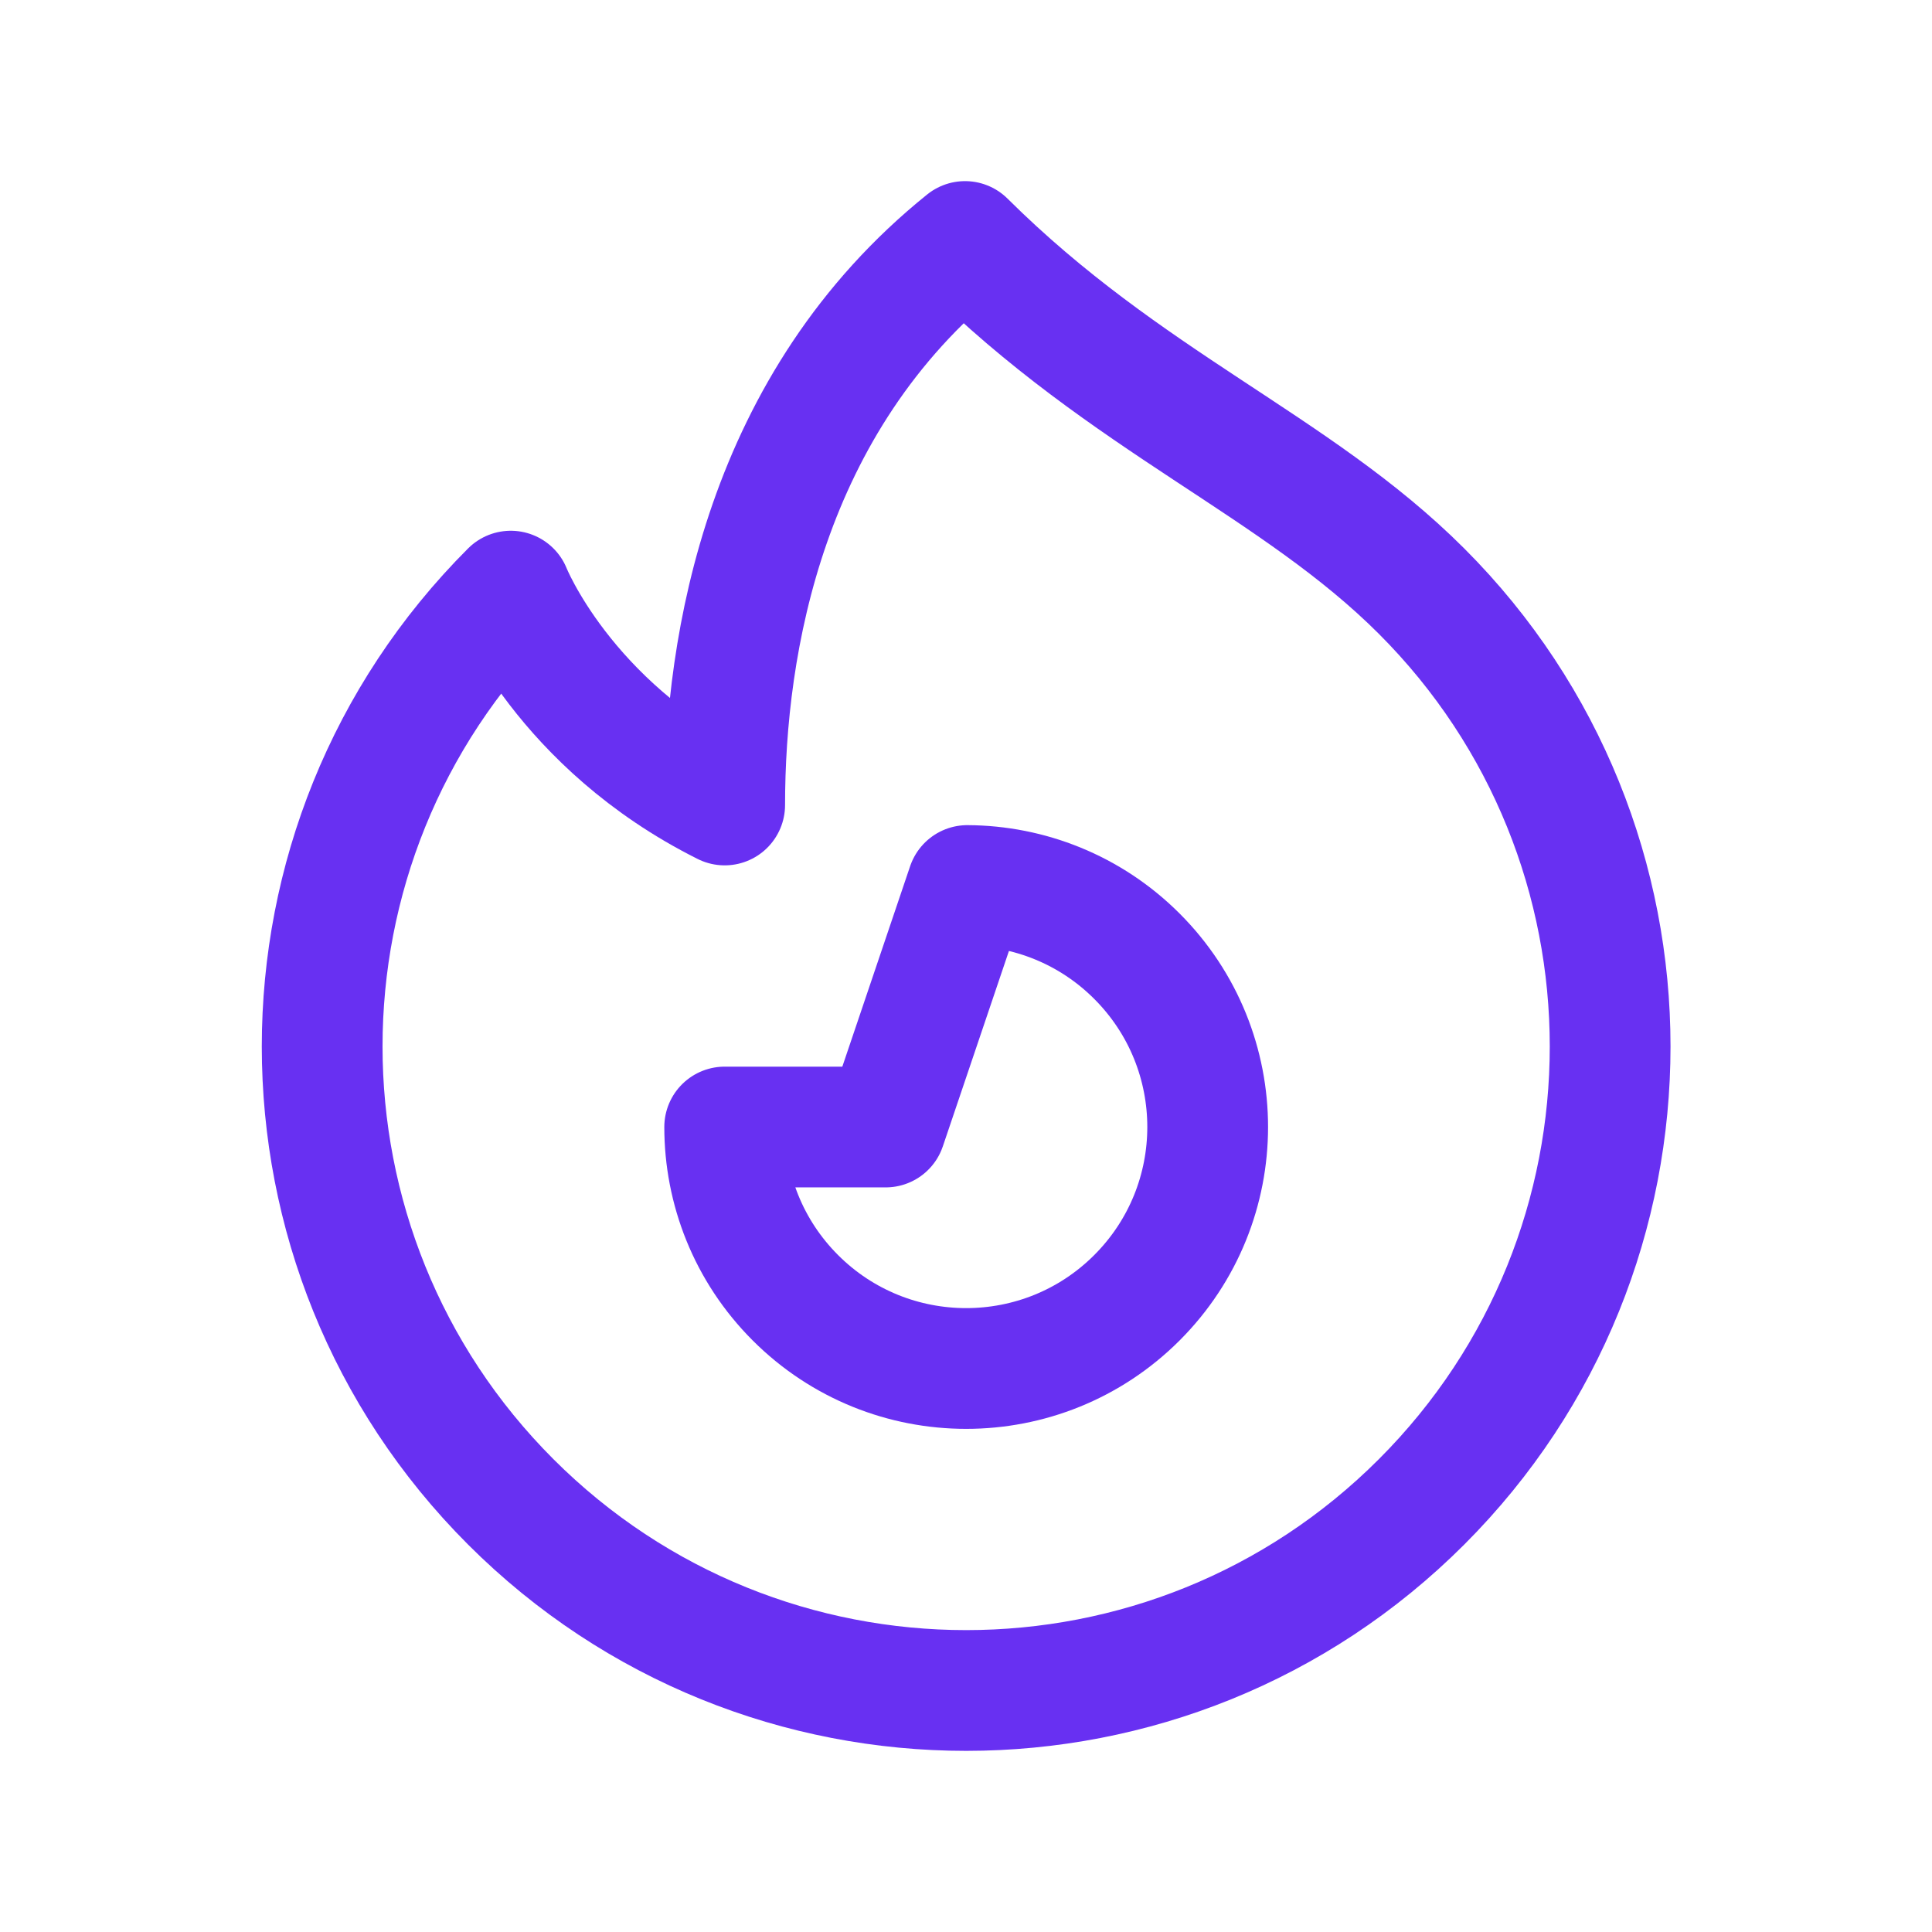
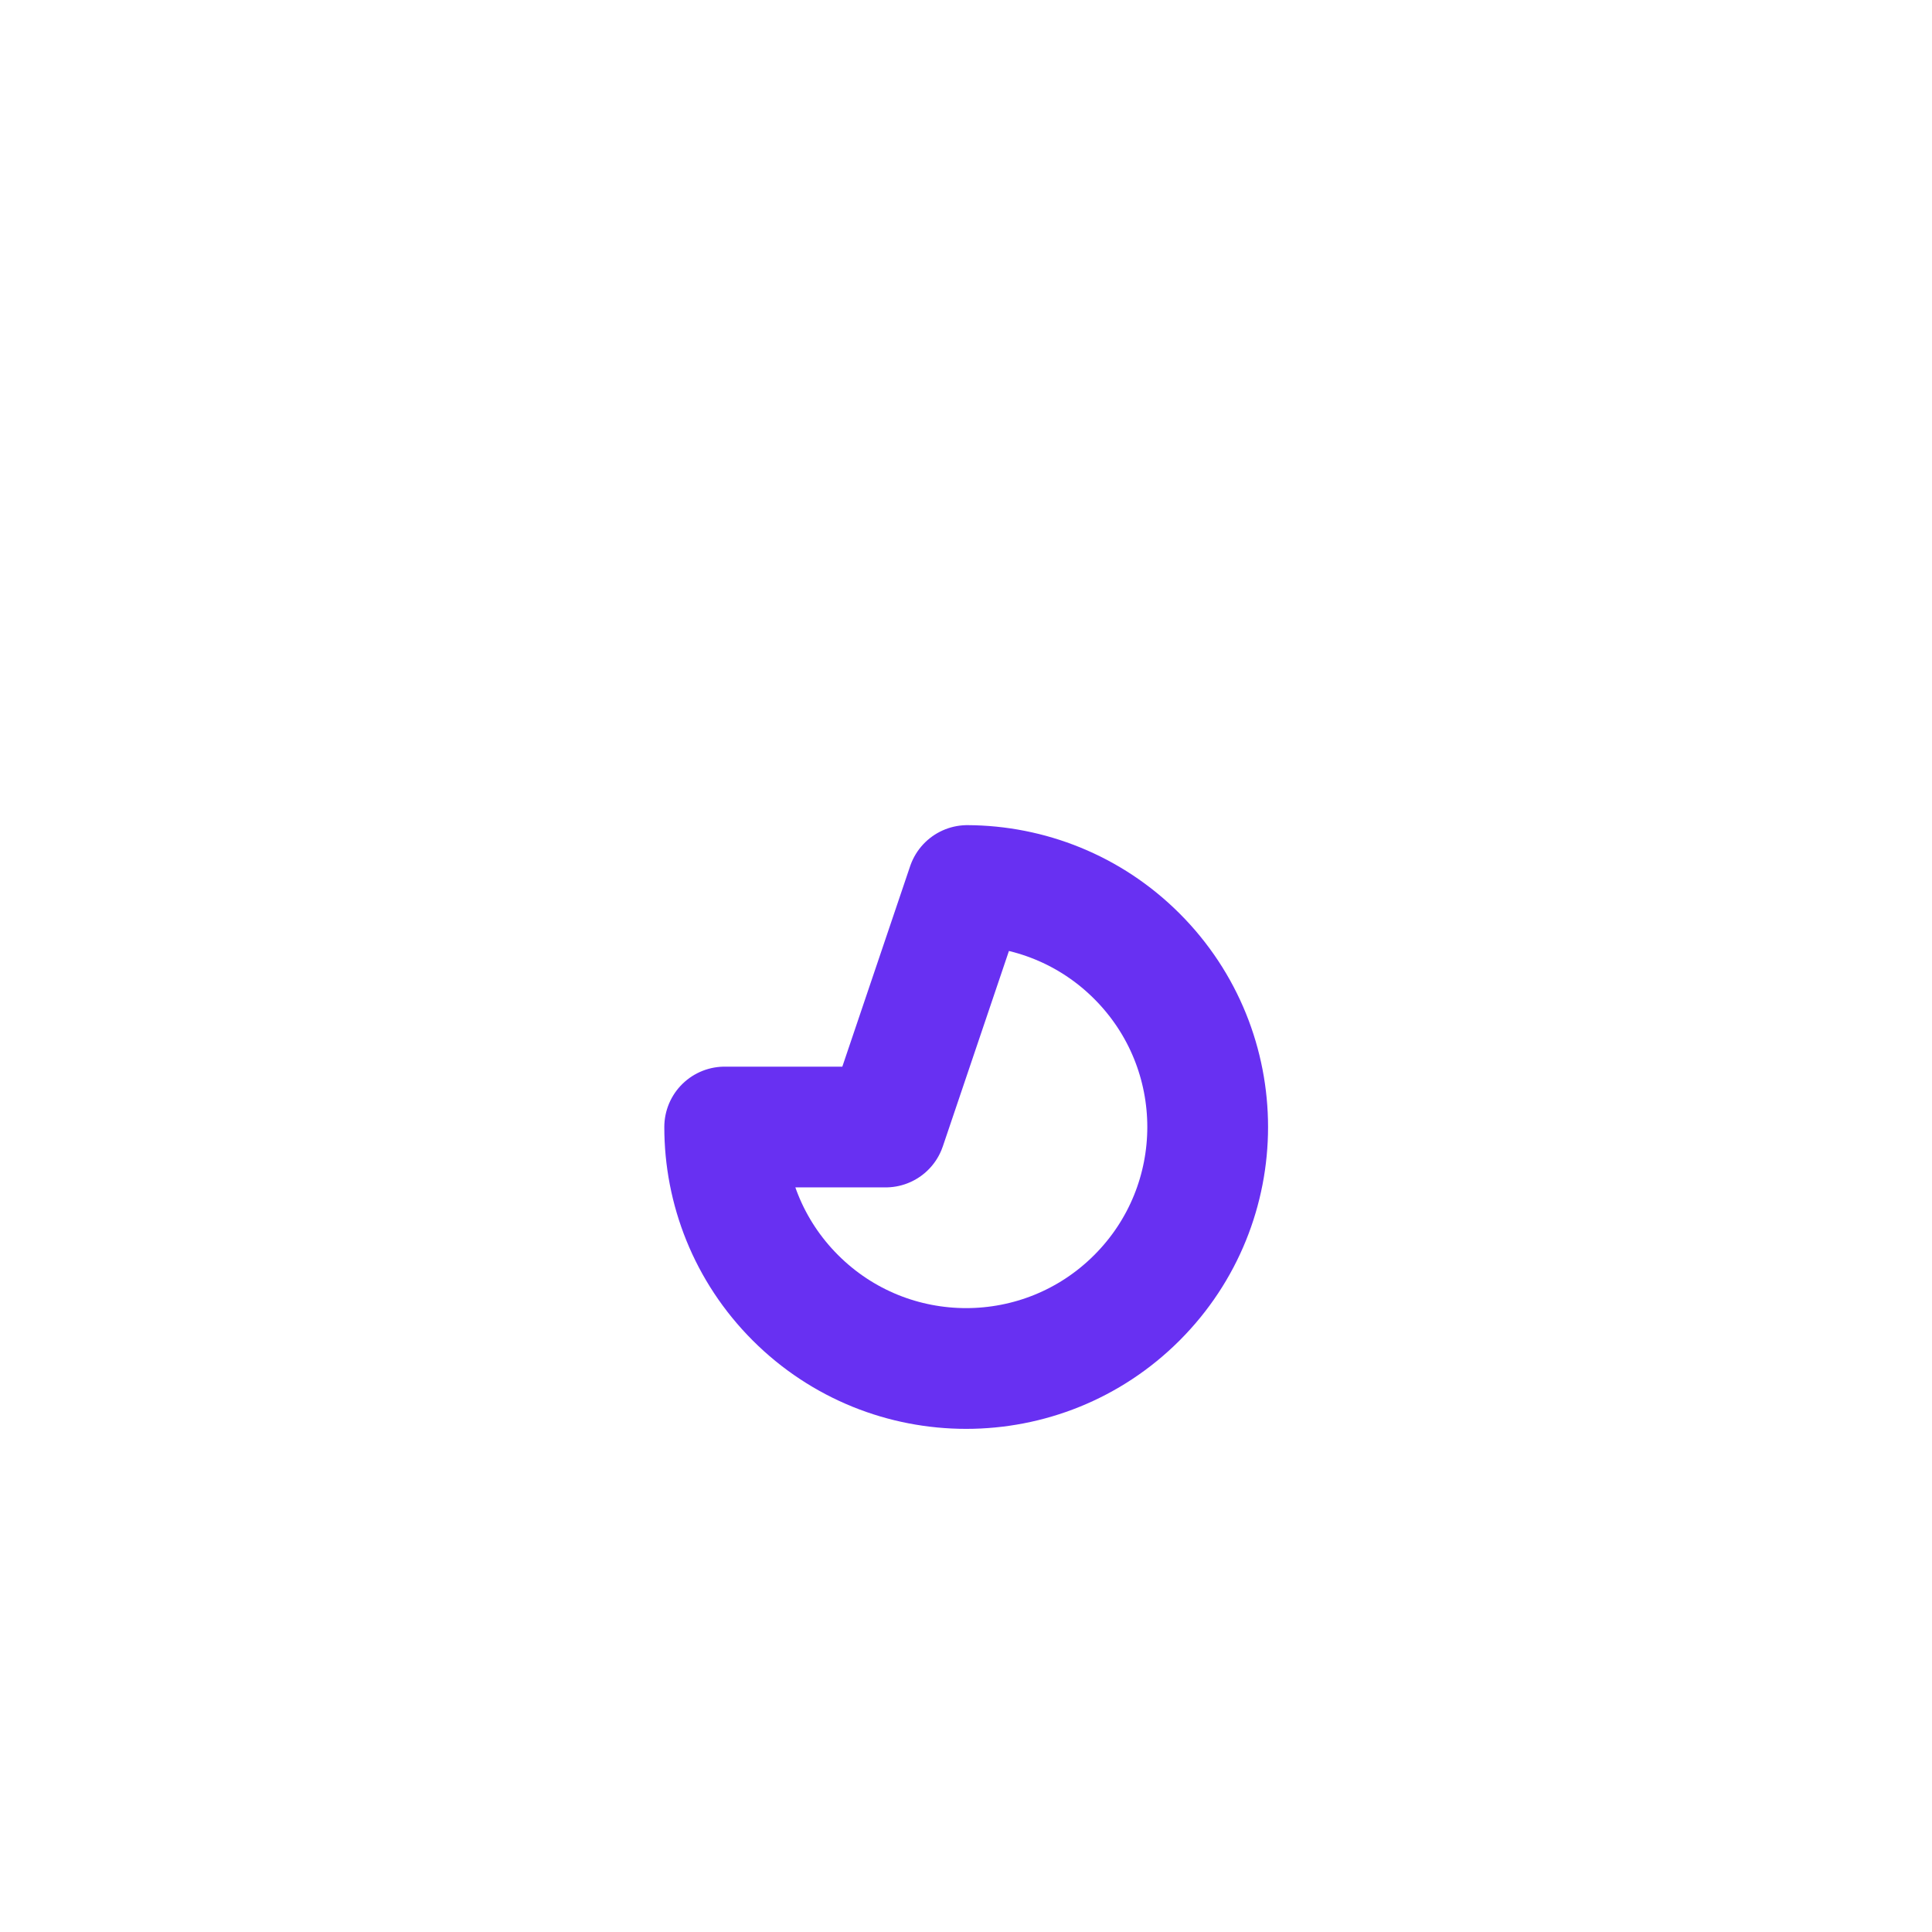
<svg xmlns="http://www.w3.org/2000/svg" width="32" height="32" viewBox="0 0 32 32" fill="none">
-   <path d="M23.545 24.876C19.38 29.041 12.626 29.041 8.46 24.876C6.377 22.793 5.336 20.063 5.336 17.333C5.336 14.604 6.377 11.874 8.46 9.791C8.46 9.791 9.336 12 12.003 13.333C12.003 10.667 12.669 6.667 15.984 4C18.669 6.667 21.457 7.703 23.545 9.791C25.628 11.874 26.669 14.604 26.669 17.333C26.669 20.063 25.628 22.793 23.545 24.876Z" stroke="#6830F2" stroke-width="2" stroke-linecap="round" stroke-linejoin="round" />
  <path d="M13.174 21.495C14.736 23.057 17.269 23.057 18.831 21.495C19.612 20.714 20.003 19.69 20.003 18.667C20.003 17.643 19.612 16.619 18.831 15.838C18.055 15.062 17.039 14.672 16.022 14.667L14.669 18.667L12.003 18.667C12.003 19.69 12.393 20.714 13.174 21.495Z" stroke="#6830F2" stroke-width="2" stroke-linecap="round" stroke-linejoin="round" />
</svg>